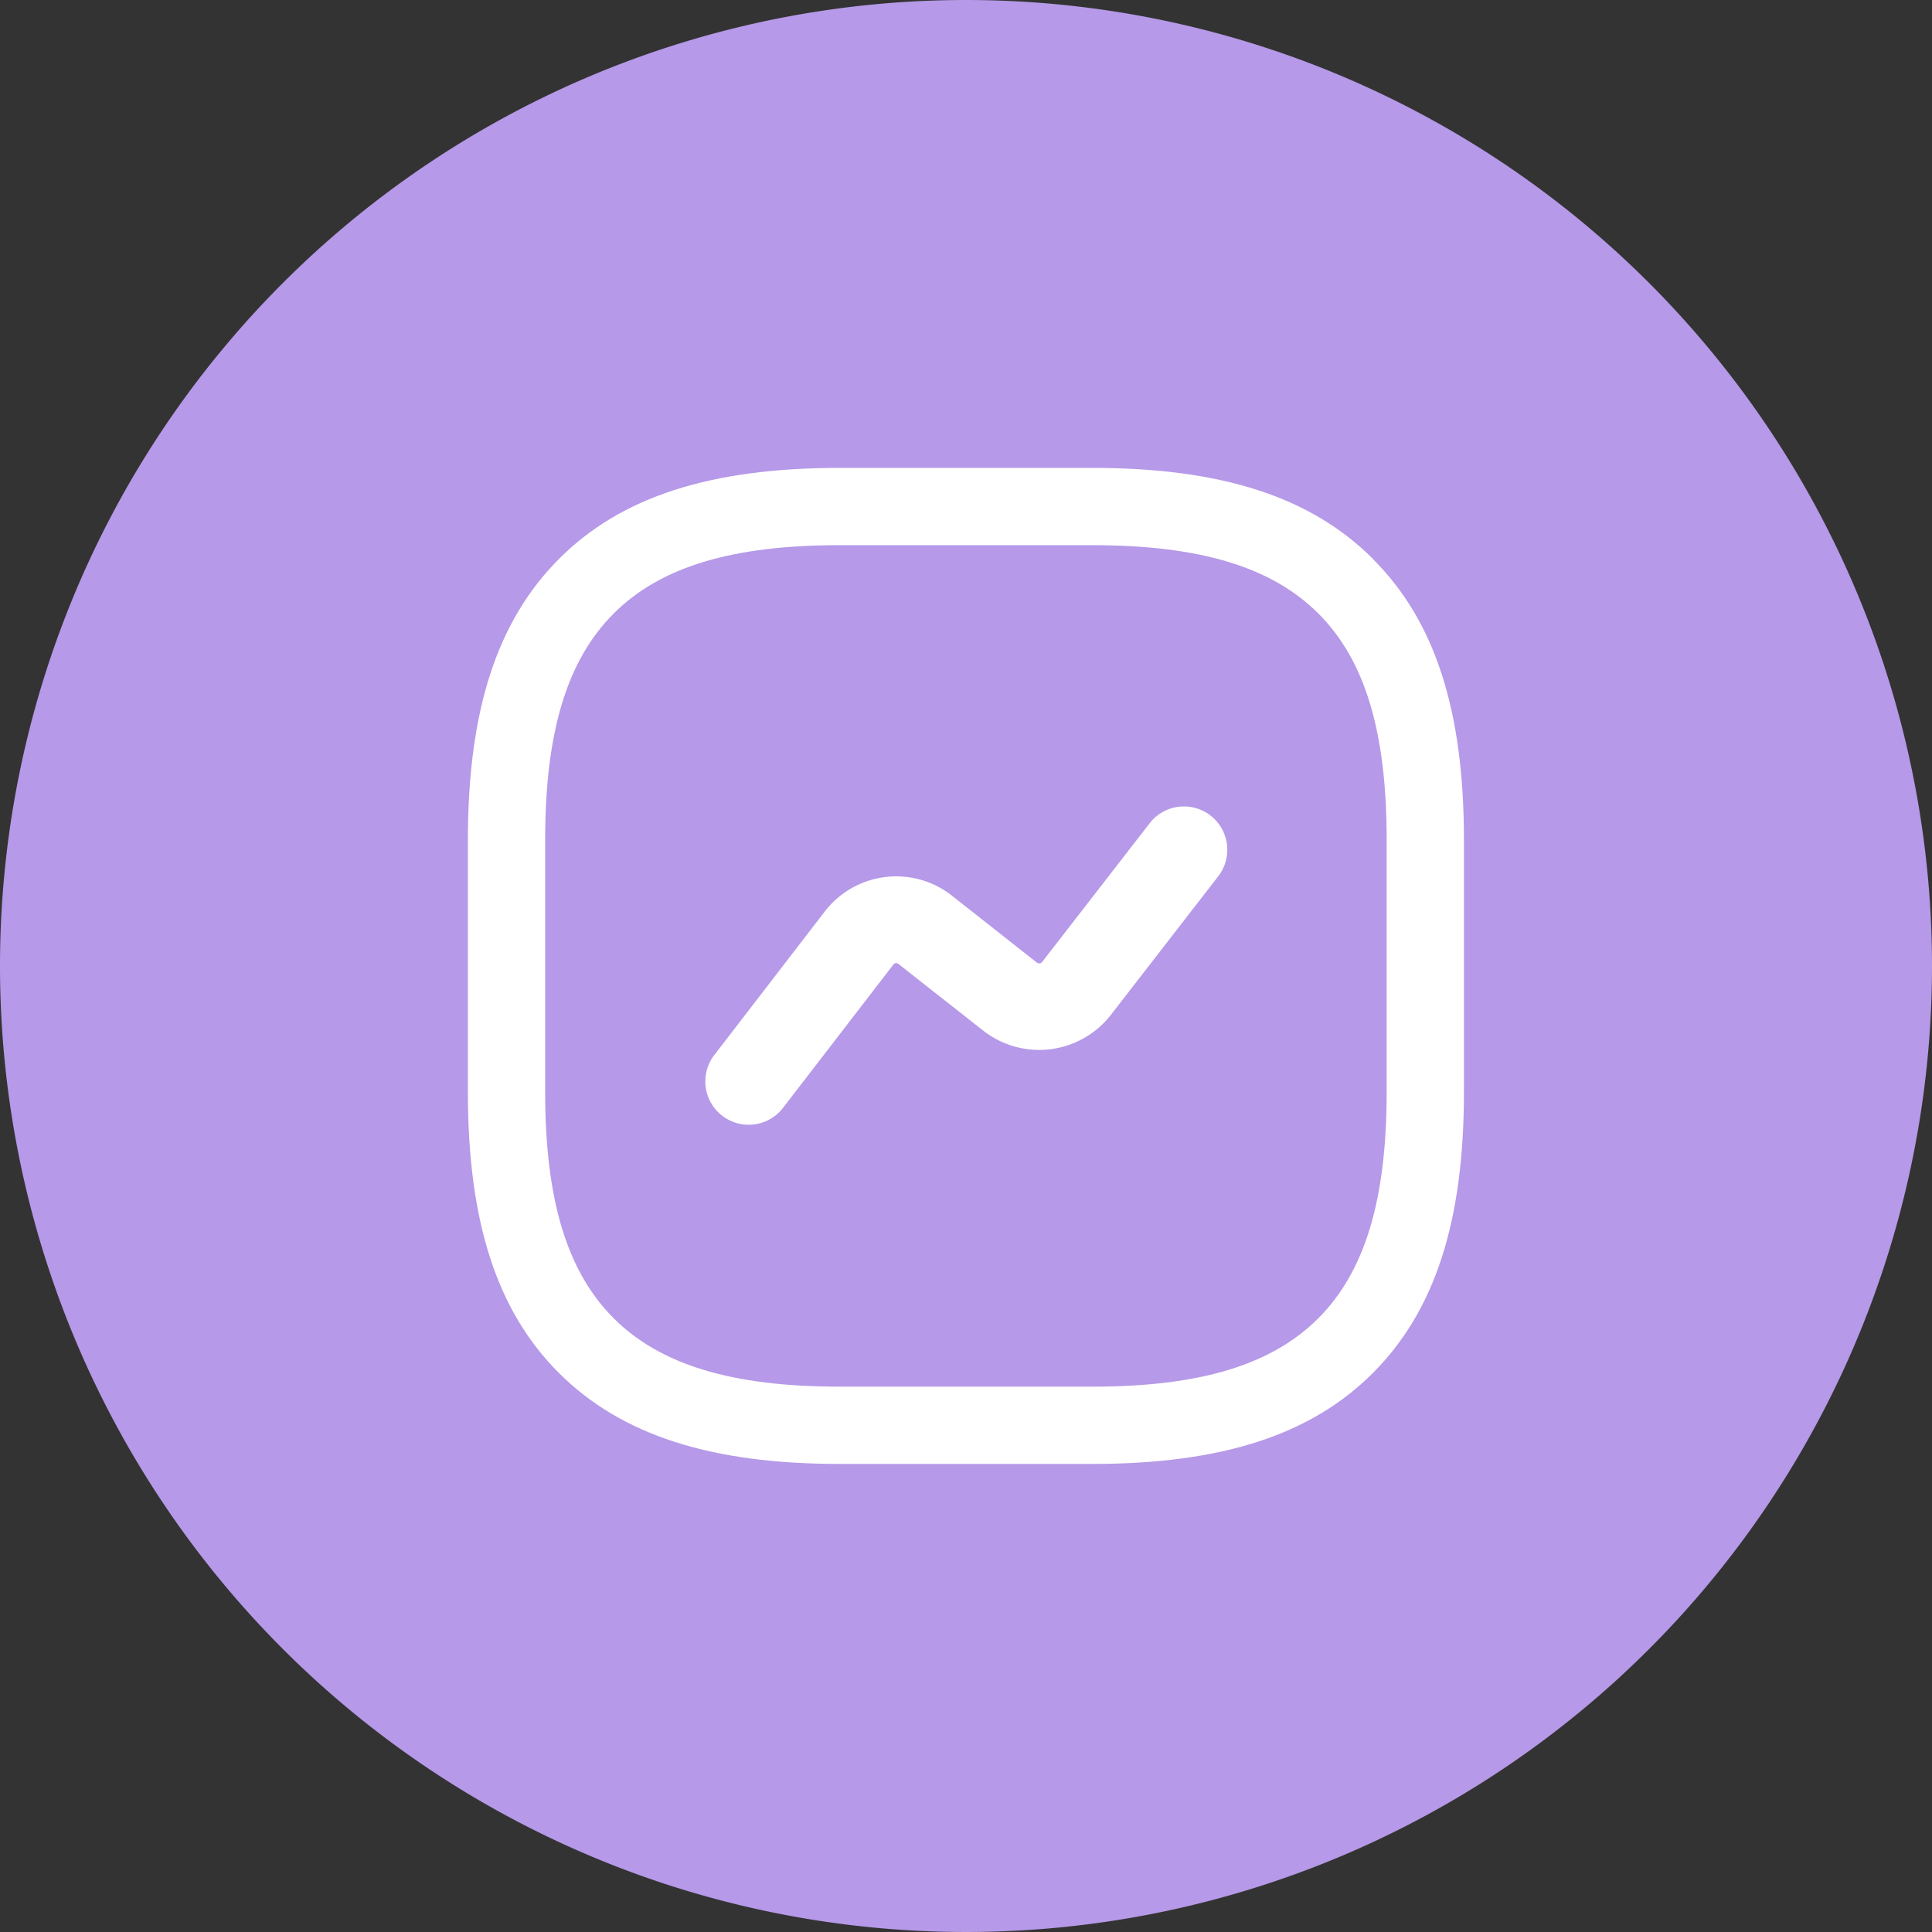
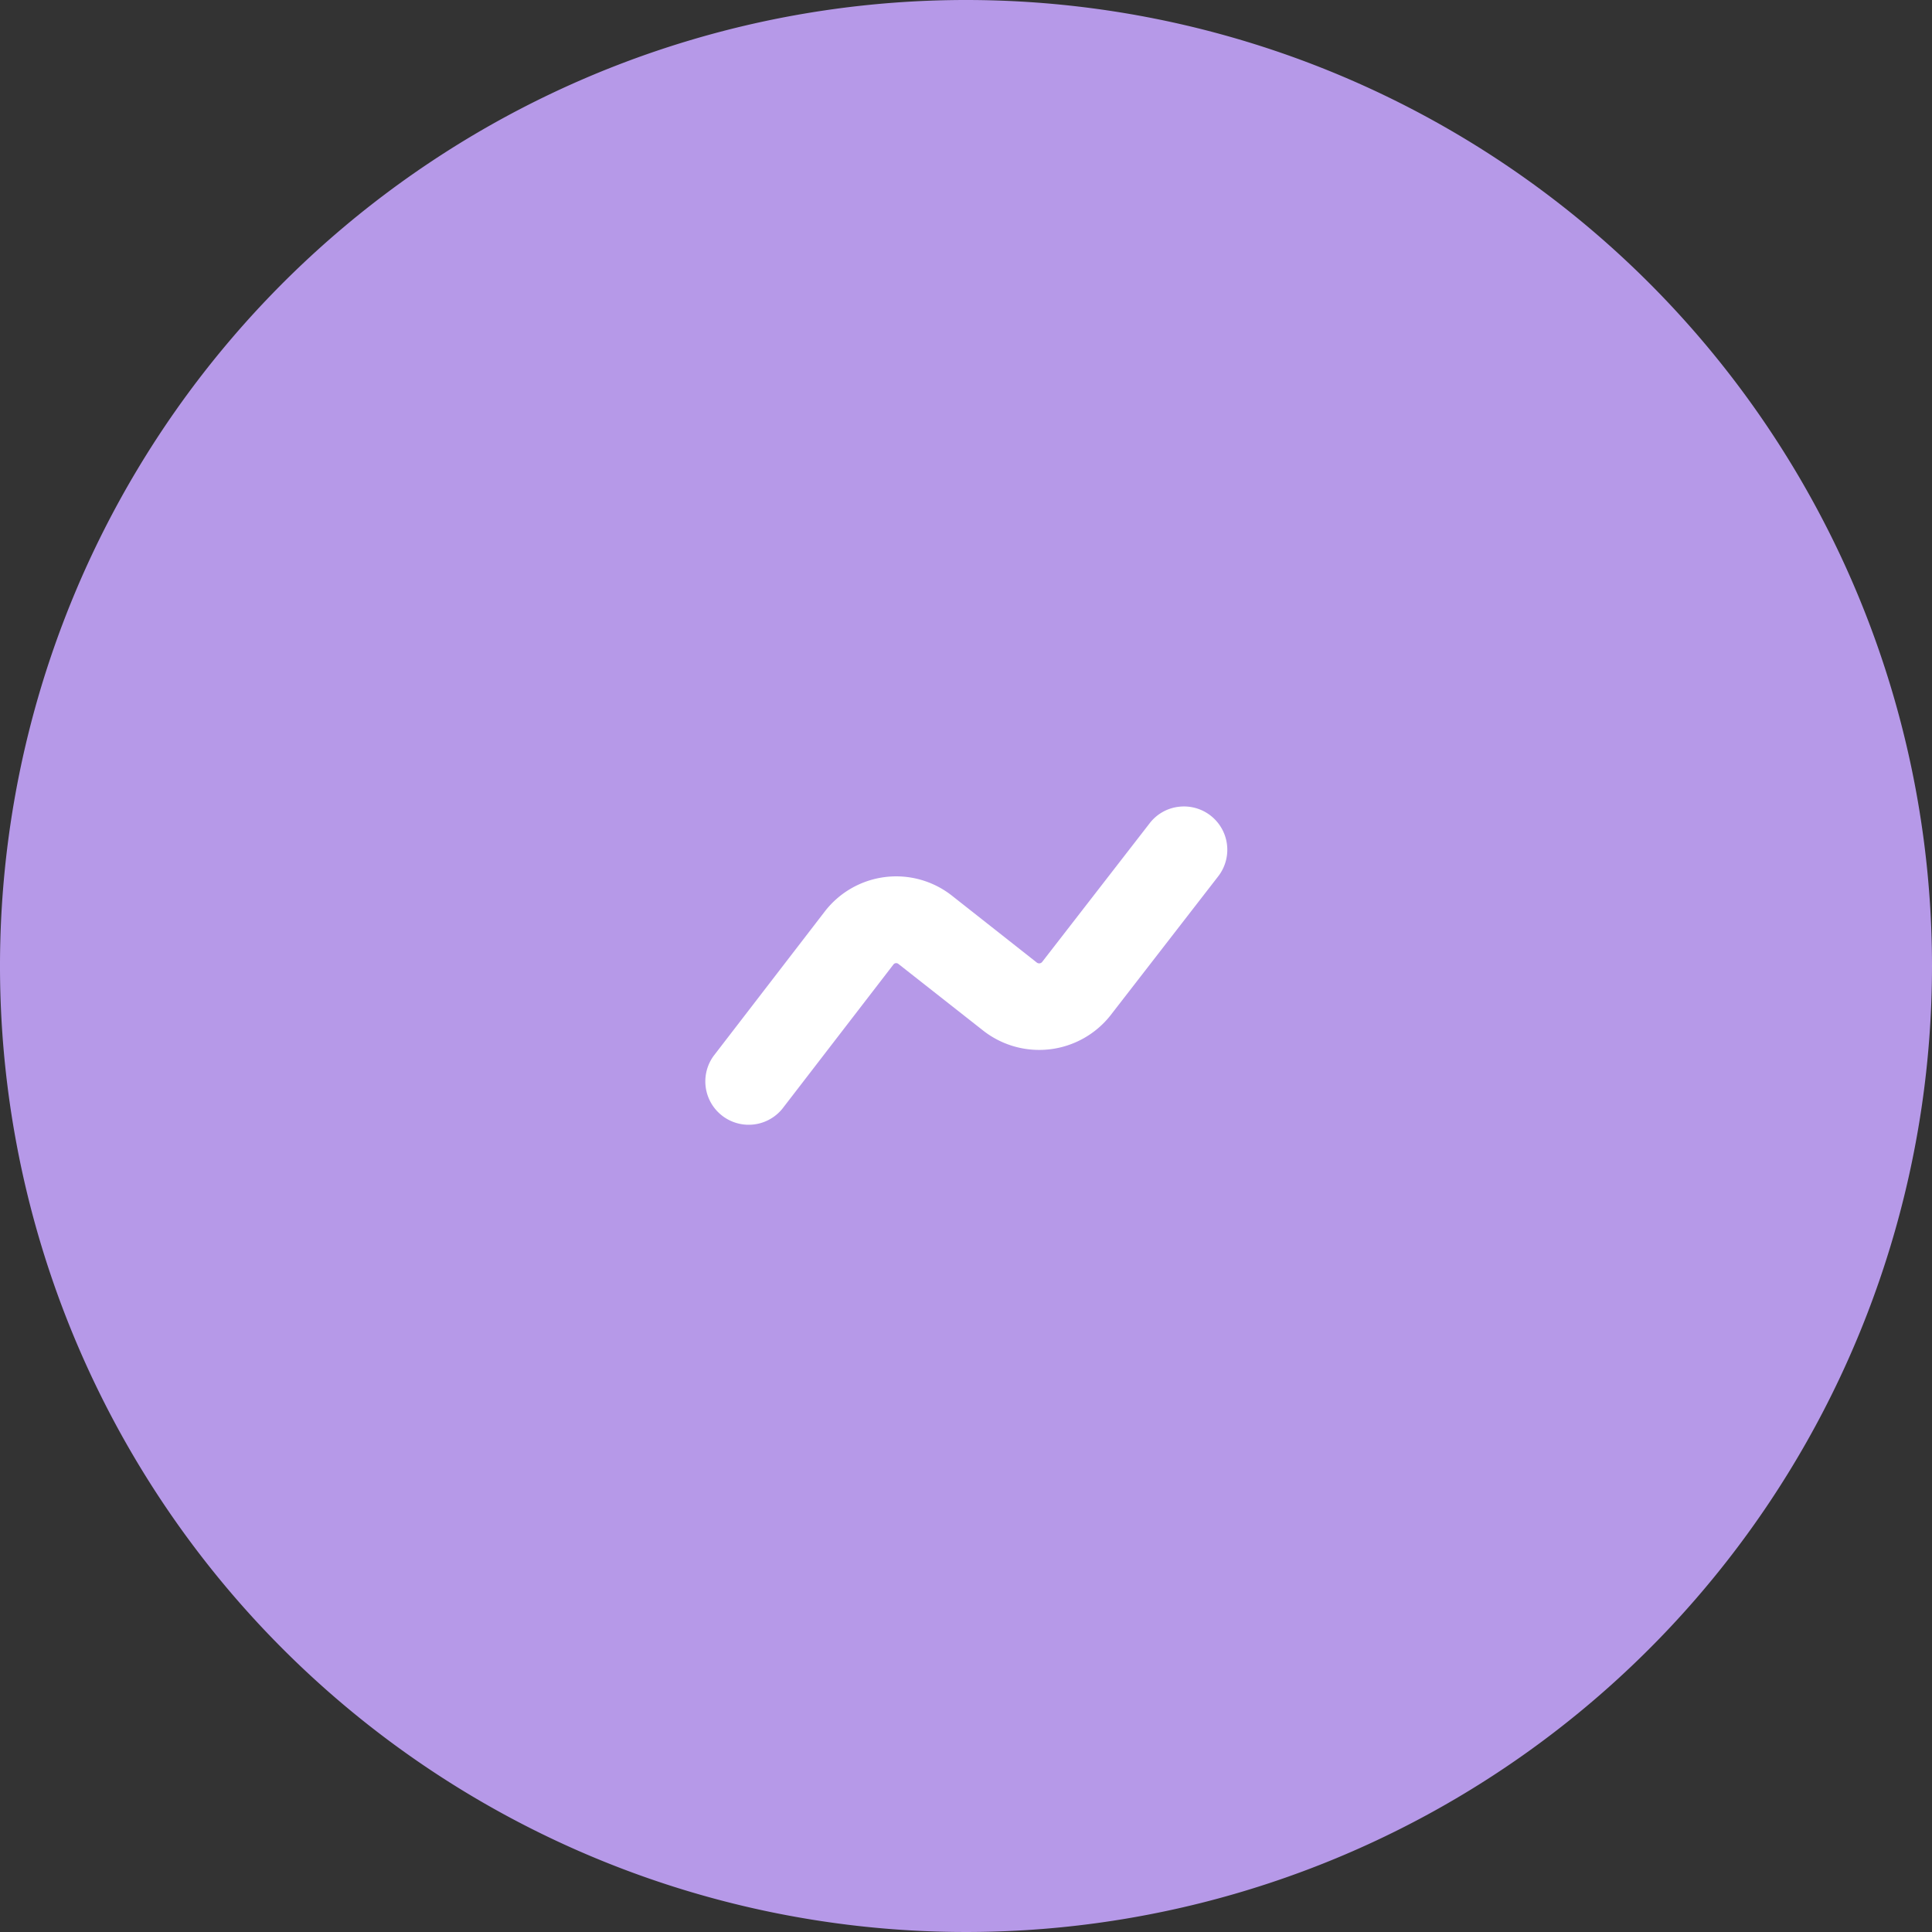
<svg xmlns="http://www.w3.org/2000/svg" width="45" height="45" viewBox="0 0 45 45">
  <rect x="0" y="0" width="45" height="45" fill="#333333" stroke="none" />
  <defs>
    <clipPath id="clip-path">
      <rect id="Rectangle_1788" data-name="Rectangle 1788" width="23.203" height="23.204" fill="#fff" />
    </clipPath>
  </defs>
  <g id="Group_4772" data-name="Group 4772" transform="translate(-13819.5 5504.5)">
    <path id="Path_2706" data-name="Path 2706" d="M22.5,0A22.5,22.5,0,1,1,0,22.5,22.5,22.5,0,0,1,22.5,0Z" transform="translate(13864.5 -5504.5) rotate(90)" fill="#b699e8" />
    <g id="Group_4771" data-name="Group 4771" transform="translate(13830.398 -5493.602)">
      <g id="Group_4517" data-name="Group 4517" transform="translate(0 0)" clip-path="url(#clip-path)">
-         <path id="Path_2326" data-name="Path 2326" d="M21.082,2.121h0C19.636.674,17.557,0,14.539,0H8.664c-3.018,0-5.1.674-6.542,2.12S0,5.648,0,8.664v5.876c0,3.018.675,5.1,2.121,6.542S5.646,23.2,8.664,23.2h5.876c3.017,0,5.1-.674,6.542-2.121S23.2,17.557,23.2,14.539V8.664c0-3.016-.675-5.1-2.121-6.542M21.4,14.539c0,2.509-.507,4.184-1.595,5.271S17.049,21.4,14.539,21.4H8.664c-2.509,0-4.184-.507-5.27-1.595S1.8,17.048,1.8,14.539V8.664c0-2.508.507-4.182,1.595-5.271S6.155,1.8,8.664,1.8h5.876c2.509,0,4.184.506,5.27,1.593h0C20.9,4.482,21.4,6.155,21.4,8.664Z" transform="translate(0 0)" fill="#fff" />
        <path id="Path_2327" data-name="Path 2327" d="M16.555,7.9a1,1,0,0,0-.671.383l-2.506,3.233a.09.09,0,0,1-.12.014L11.266,9.96a2.1,2.1,0,0,0-2.949.378L5.729,13.7a1.01,1.01,0,0,0,1.6,1.232l2.586-3.358a.081.081,0,0,1,.113-.017l1.994,1.568a2.116,2.116,0,0,0,2.943-.359l2.515-3.246a1.009,1.009,0,0,0-.924-1.62" transform="translate(-0.004 -0.006)" fill="#fff" />
      </g>
    </g>
  </g>
</svg>